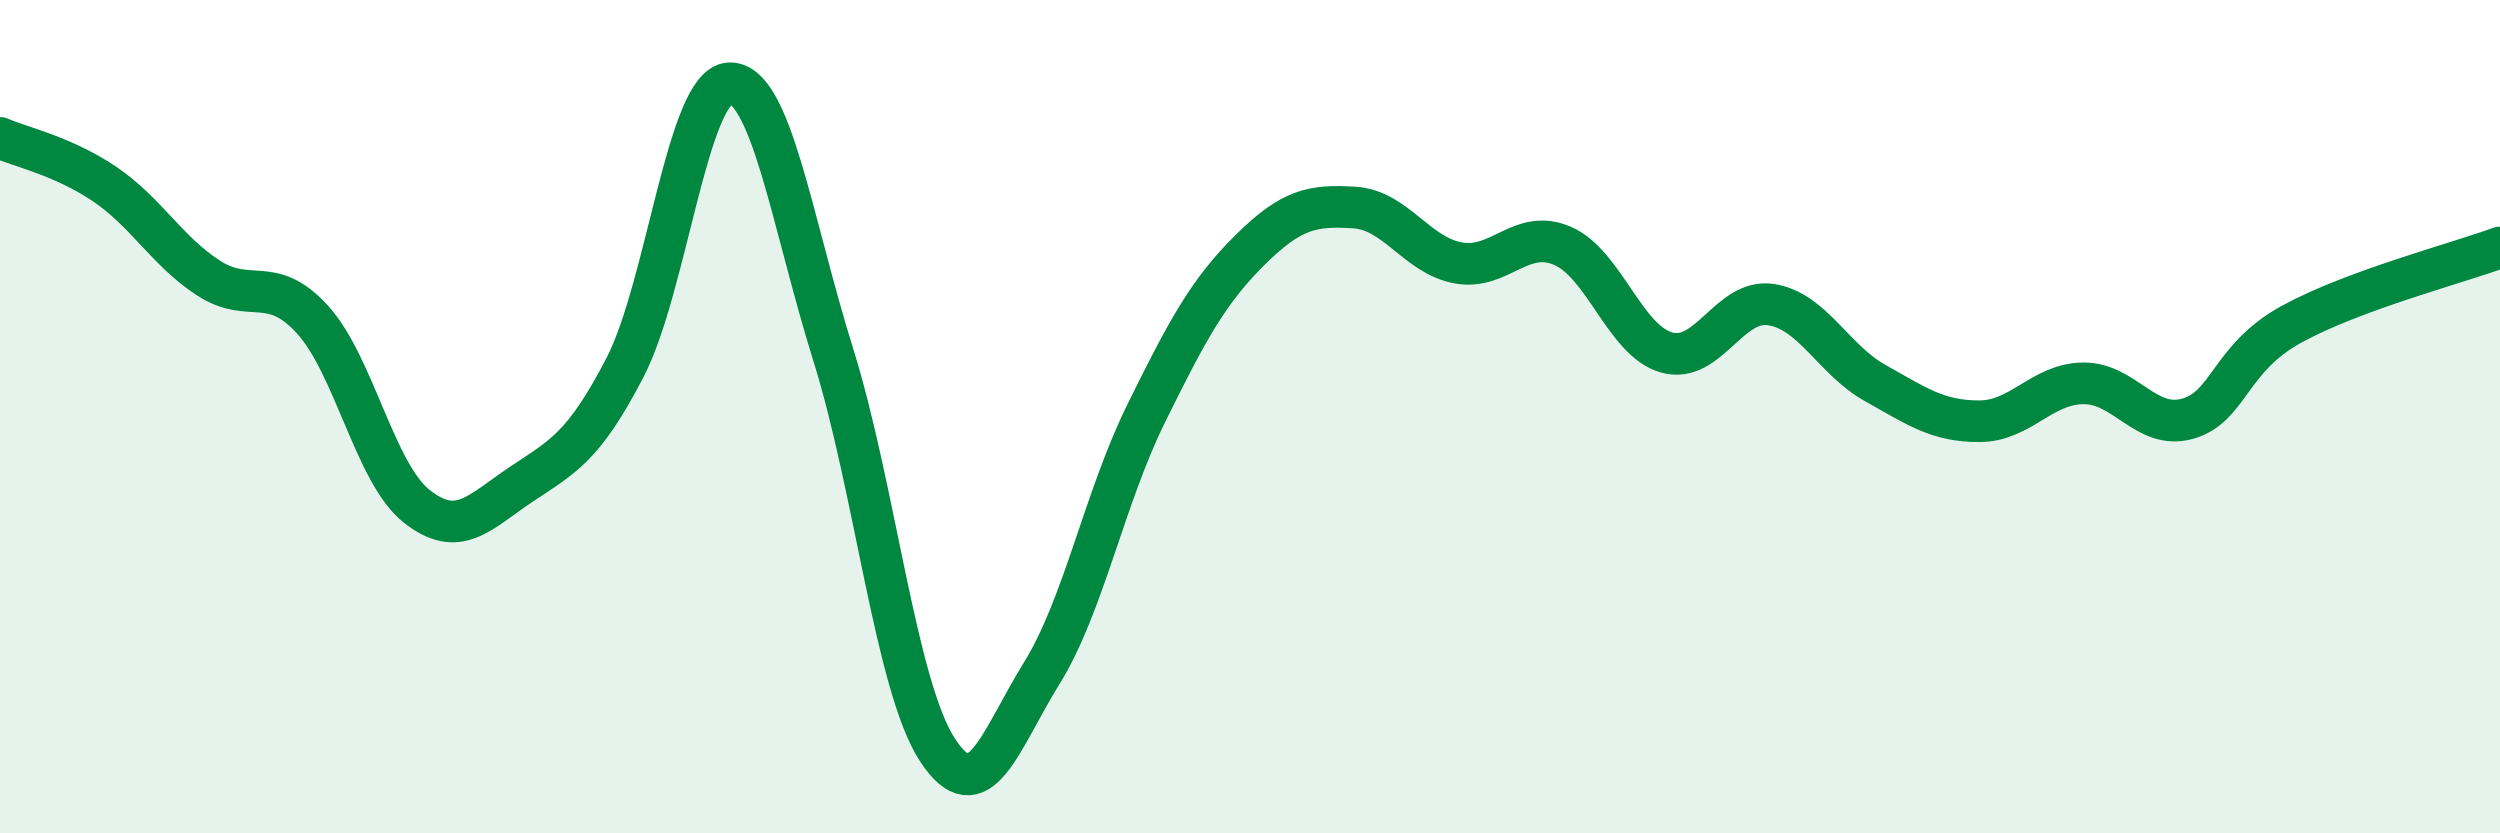
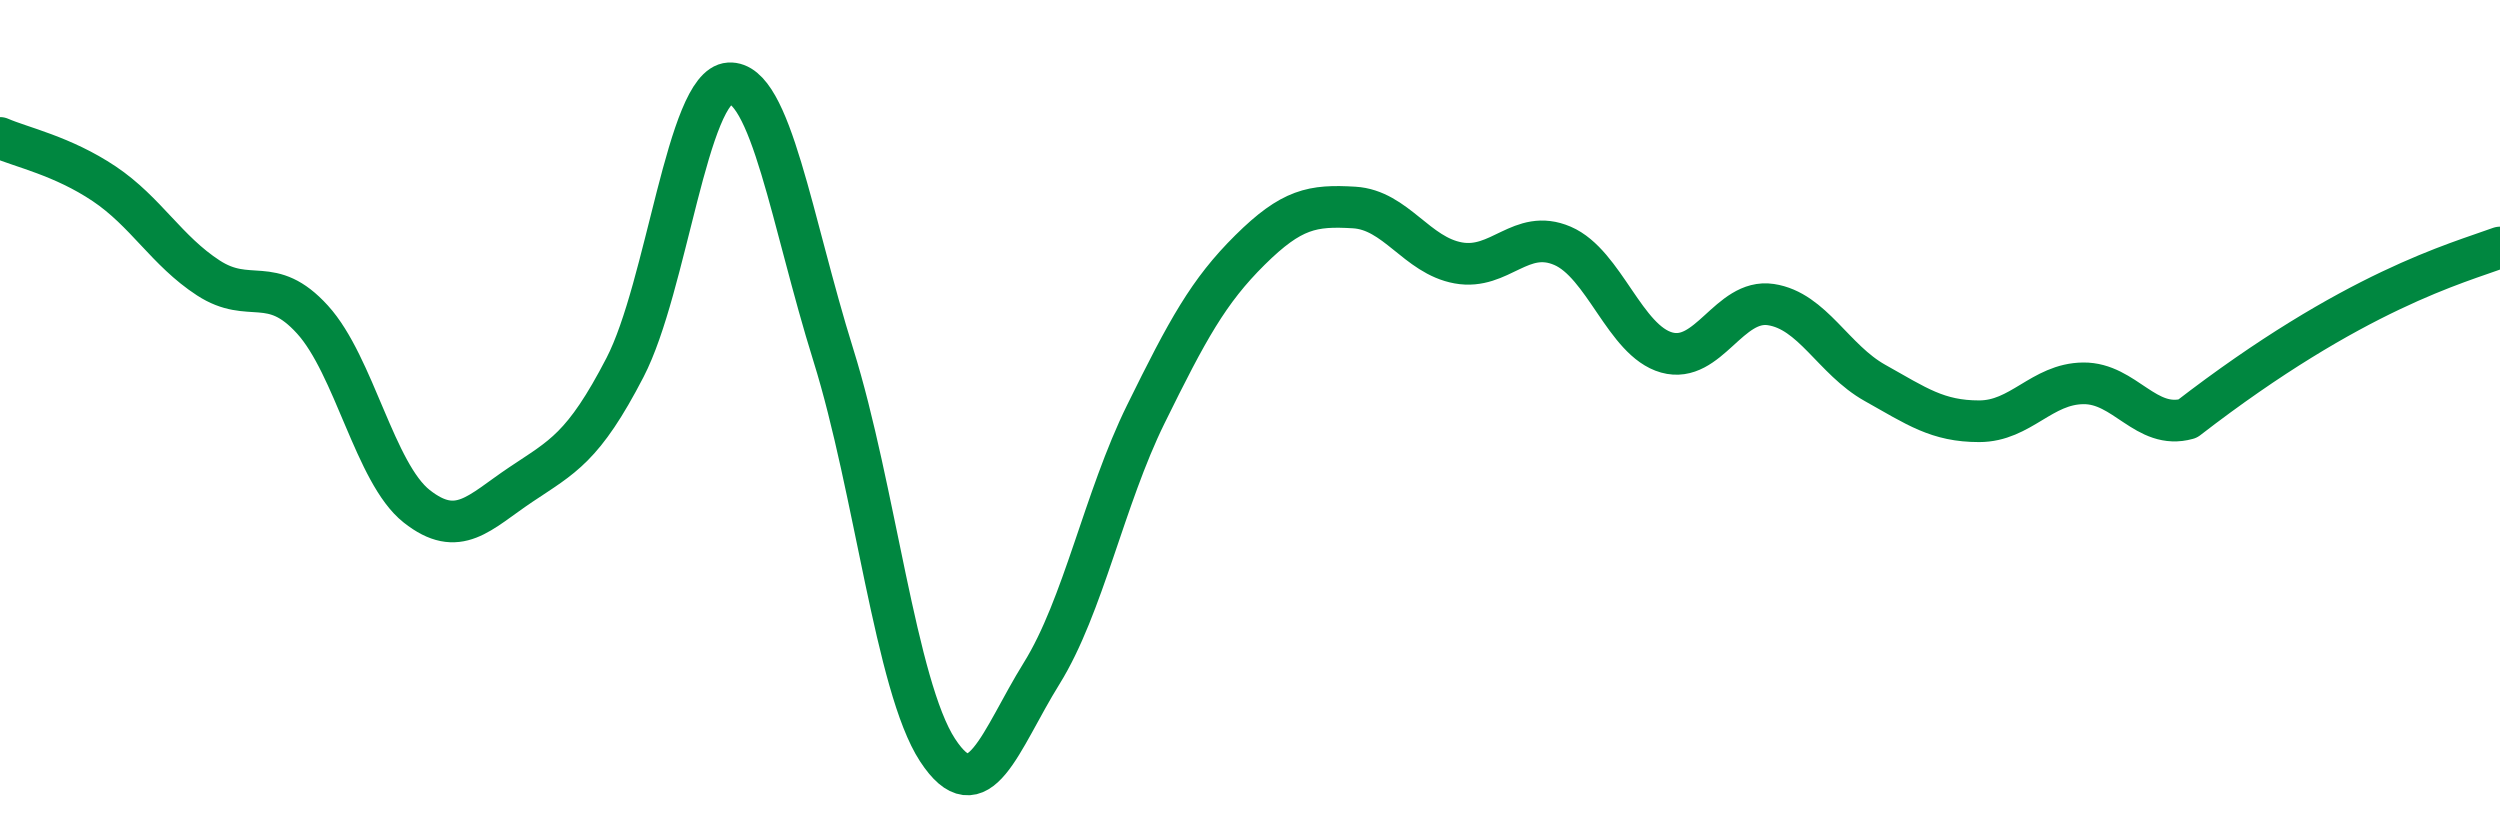
<svg xmlns="http://www.w3.org/2000/svg" width="60" height="20" viewBox="0 0 60 20">
-   <path d="M 0,3.31 C 0.5,3.53 1.5,3.74 2.5,4.41 C 3.5,5.08 4,6.02 5,6.67 C 6,7.32 6.5,6.57 7.5,7.67 C 8.5,8.77 9,11.36 10,12.15 C 11,12.94 11.5,12.3 12.5,11.63 C 13.5,10.96 14,10.75 15,8.82 C 16,6.89 16.5,2.06 17.5,2 C 18.5,1.94 19,5.32 20,8.52 C 21,11.72 21.5,16.47 22.5,18 C 23.5,19.53 24,17.77 25,16.16 C 26,14.55 26.5,11.97 27.5,9.94 C 28.5,7.91 29,6.99 30,6 C 31,5.01 31.5,4.92 32.5,4.98 C 33.5,5.04 34,6.13 35,6.31 C 36,6.49 36.5,5.47 37.5,5.9 C 38.5,6.33 39,8.18 40,8.46 C 41,8.74 41.5,7.16 42.5,7.31 C 43.5,7.46 44,8.63 45,9.19 C 46,9.75 46.5,10.11 47.5,10.11 C 48.5,10.11 49,9.21 50,9.2 C 51,9.19 51.5,10.33 52.5,10.05 C 53.5,9.77 53.5,8.6 55,7.78 C 56.5,6.96 59,6.31 60,5.94L60 20L0 20Z" fill="#008740" opacity="0.1" stroke-linecap="round" stroke-linejoin="round" />
-   <path d="M 0,3.31 C 0.5,3.53 1.5,3.74 2.5,4.41 C 3.5,5.08 4,6.02 5,6.67 C 6,7.32 6.5,6.57 7.5,7.67 C 8.5,8.77 9,11.36 10,12.15 C 11,12.94 11.5,12.3 12.5,11.63 C 13.5,10.96 14,10.75 15,8.82 C 16,6.89 16.5,2.06 17.5,2 C 18.5,1.94 19,5.32 20,8.52 C 21,11.72 21.5,16.47 22.5,18 C 23.5,19.53 24,17.77 25,16.16 C 26,14.55 26.5,11.97 27.5,9.94 C 28.5,7.91 29,6.99 30,6 C 31,5.01 31.5,4.92 32.5,4.98 C 33.5,5.04 34,6.13 35,6.31 C 36,6.49 36.5,5.47 37.5,5.9 C 38.5,6.33 39,8.18 40,8.46 C 41,8.74 41.5,7.16 42.5,7.31 C 43.5,7.46 44,8.63 45,9.19 C 46,9.75 46.5,10.11 47.5,10.11 C 48.5,10.11 49,9.21 50,9.2 C 51,9.19 51.5,10.33 52.5,10.05 C 53.5,9.77 53.5,8.6 55,7.78 C 56.5,6.96 59,6.31 60,5.94" stroke="#008740" stroke-width="1" fill="none" stroke-linecap="round" stroke-linejoin="round" />
+   <path d="M 0,3.31 C 0.5,3.53 1.5,3.74 2.5,4.41 C 3.5,5.08 4,6.02 5,6.67 C 6,7.32 6.5,6.57 7.5,7.67 C 8.5,8.77 9,11.36 10,12.15 C 11,12.94 11.5,12.3 12.5,11.63 C 13.5,10.96 14,10.75 15,8.82 C 16,6.89 16.5,2.06 17.5,2 C 18.5,1.94 19,5.32 20,8.52 C 21,11.72 21.5,16.47 22.5,18 C 23.5,19.53 24,17.77 25,16.16 C 26,14.55 26.5,11.97 27.5,9.94 C 28.5,7.91 29,6.99 30,6 C 31,5.01 31.5,4.92 32.5,4.98 C 33.5,5.04 34,6.13 35,6.31 C 36,6.49 36.5,5.47 37.5,5.9 C 38.5,6.33 39,8.18 40,8.46 C 41,8.74 41.5,7.16 42.5,7.31 C 43.5,7.46 44,8.63 45,9.19 C 46,9.75 46.5,10.11 47.5,10.11 C 48.5,10.11 49,9.21 50,9.2 C 51,9.19 51.5,10.33 52.5,10.05 C 56.5,6.96 59,6.31 60,5.94" stroke="#008740" stroke-width="1" fill="none" stroke-linecap="round" stroke-linejoin="round" />
</svg>